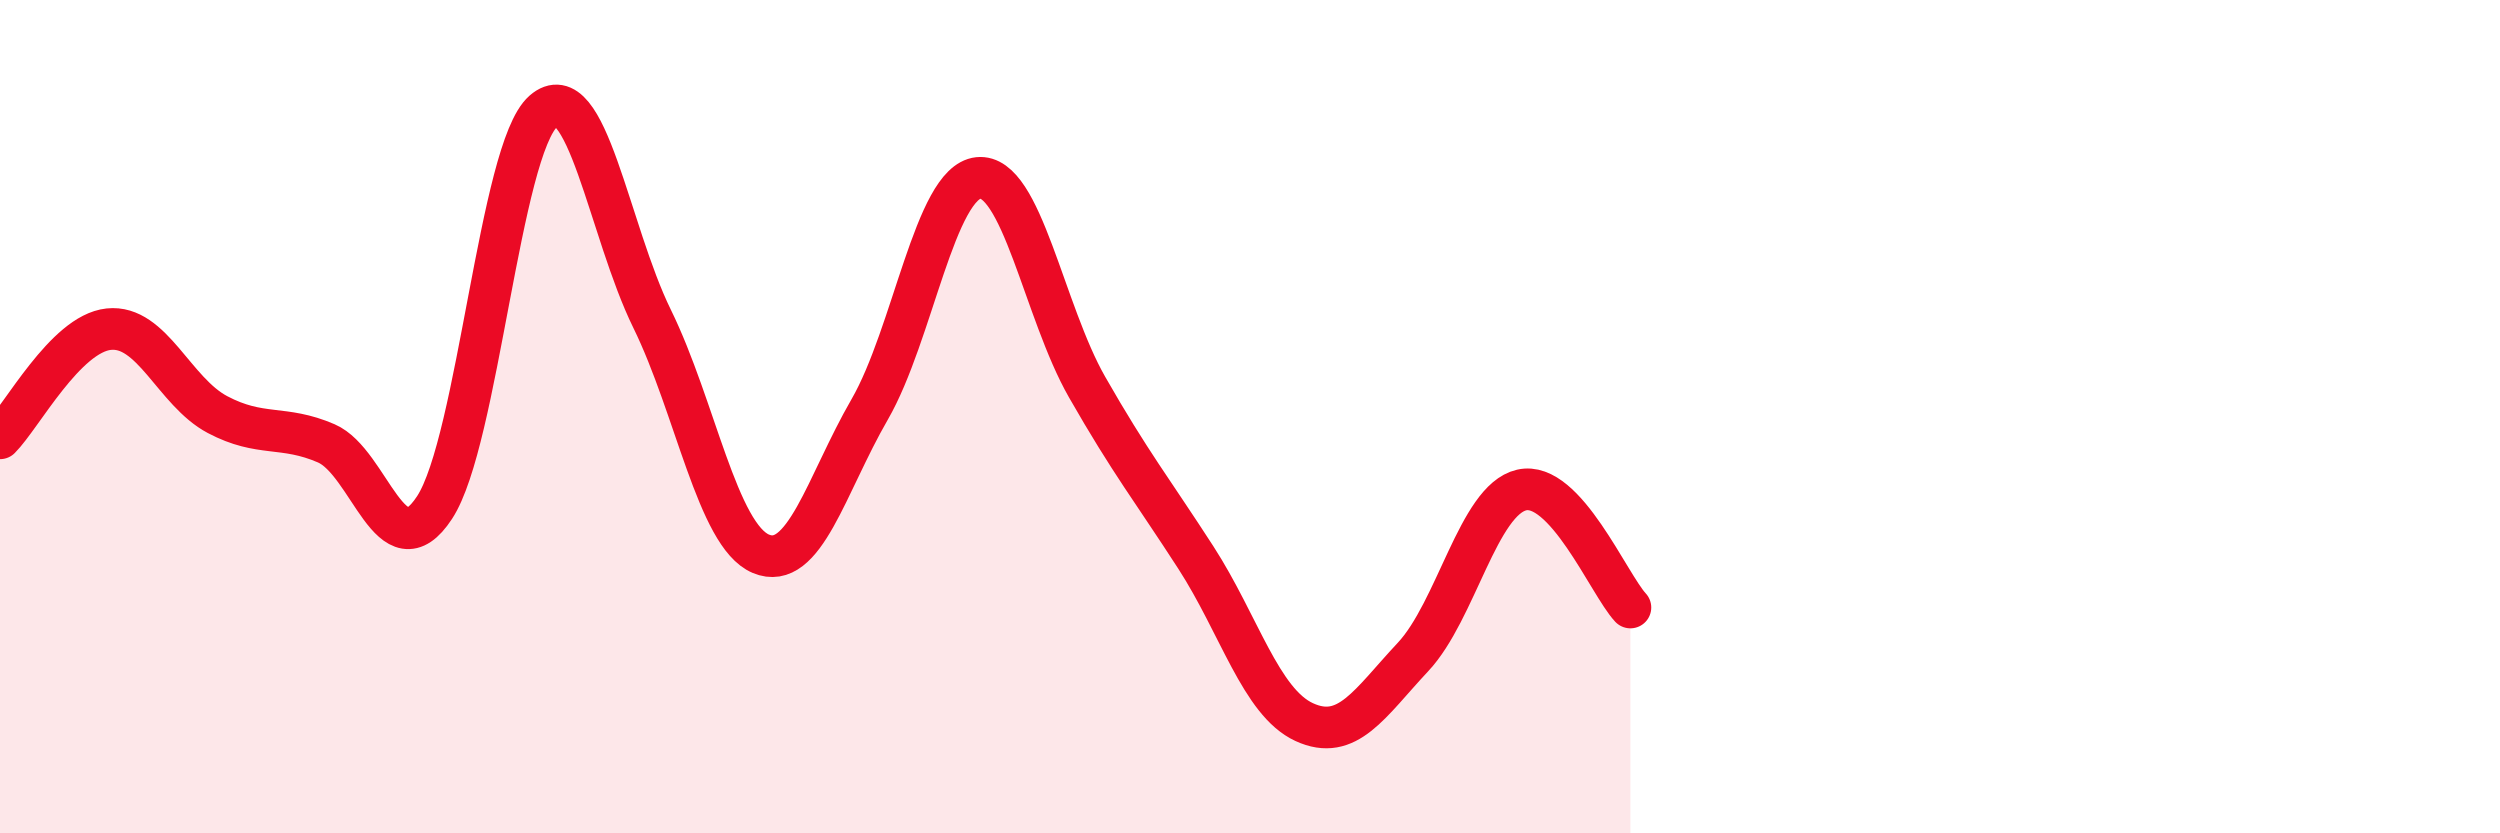
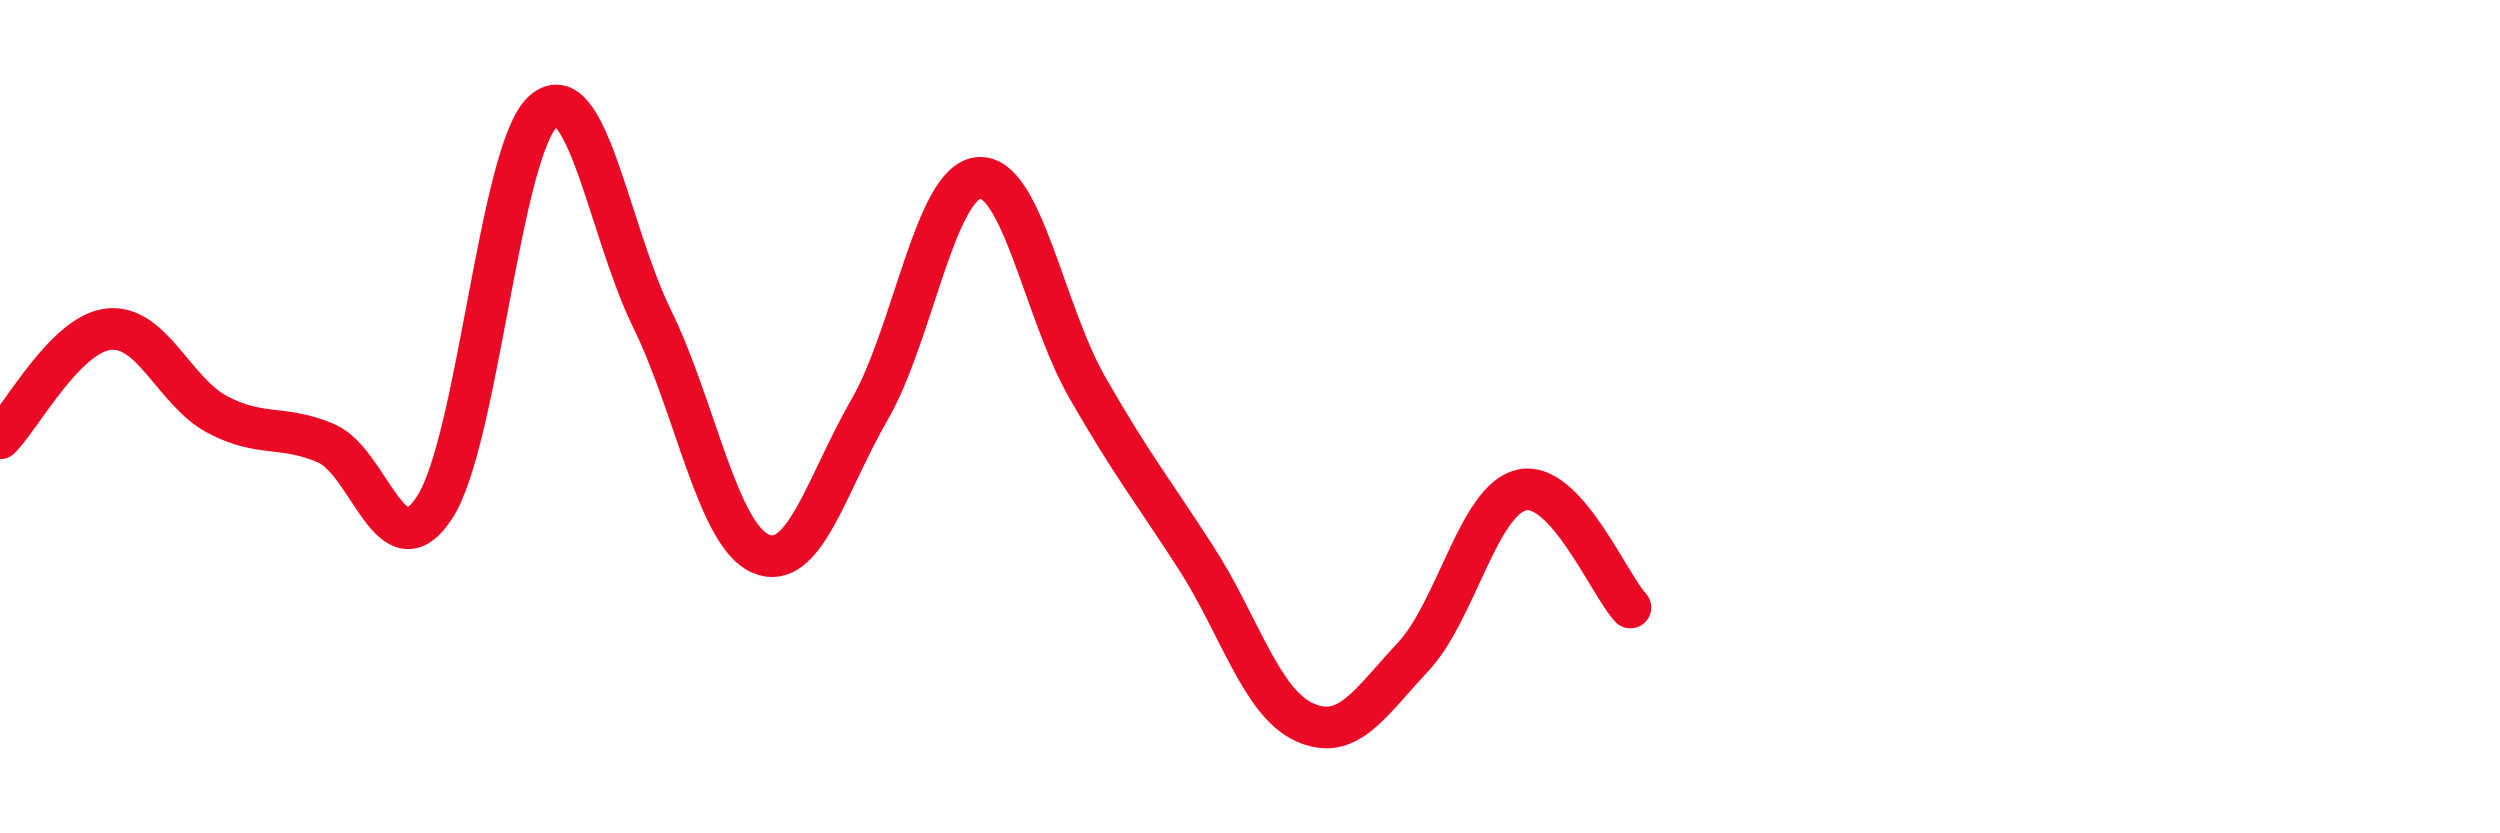
<svg xmlns="http://www.w3.org/2000/svg" width="60" height="20" viewBox="0 0 60 20">
-   <path d="M 0,10.52 C 0.52,10 1.57,8.01 2.61,7.9 C 3.65,7.79 4.18,9.4 5.22,9.95 C 6.26,10.5 6.79,10.19 7.83,10.64 C 8.87,11.09 9.39,13.77 10.43,12.18 C 11.47,10.59 12,3.58 13.04,2.67 C 14.08,1.76 14.61,5.53 15.65,7.65 C 16.69,9.77 17.22,12.85 18.26,13.29 C 19.3,13.73 19.83,11.63 20.87,9.83 C 21.91,8.03 22.44,4.38 23.48,4.27 C 24.52,4.16 25.05,7.47 26.09,9.29 C 27.13,11.11 27.66,11.77 28.7,13.38 C 29.74,14.99 30.26,16.85 31.3,17.33 C 32.34,17.81 32.87,16.88 33.91,15.77 C 34.95,14.66 35.48,12 36.52,11.76 C 37.56,11.52 38.61,14.02 39.13,14.58L39.13 20L0 20Z" fill="#EB0A25" opacity="0.1" stroke-linecap="round" stroke-linejoin="round" />
  <path d="M 0,10.52 C 0.52,10 1.57,8.01 2.61,7.9 C 3.65,7.79 4.18,9.4 5.22,9.95 C 6.26,10.5 6.79,10.19 7.83,10.64 C 8.87,11.09 9.39,13.77 10.43,12.18 C 11.47,10.59 12,3.58 13.04,2.67 C 14.08,1.76 14.61,5.53 15.65,7.65 C 16.69,9.77 17.22,12.85 18.26,13.29 C 19.3,13.73 19.83,11.63 20.87,9.83 C 21.91,8.03 22.44,4.38 23.48,4.27 C 24.52,4.16 25.05,7.47 26.09,9.29 C 27.13,11.11 27.66,11.77 28.7,13.38 C 29.74,14.99 30.26,16.85 31.3,17.33 C 32.34,17.81 32.87,16.88 33.91,15.77 C 34.95,14.66 35.48,12 36.52,11.76 C 37.56,11.52 38.61,14.02 39.13,14.58" stroke="#EB0A25" stroke-width="1" fill="none" stroke-linecap="round" stroke-linejoin="round" />
</svg>